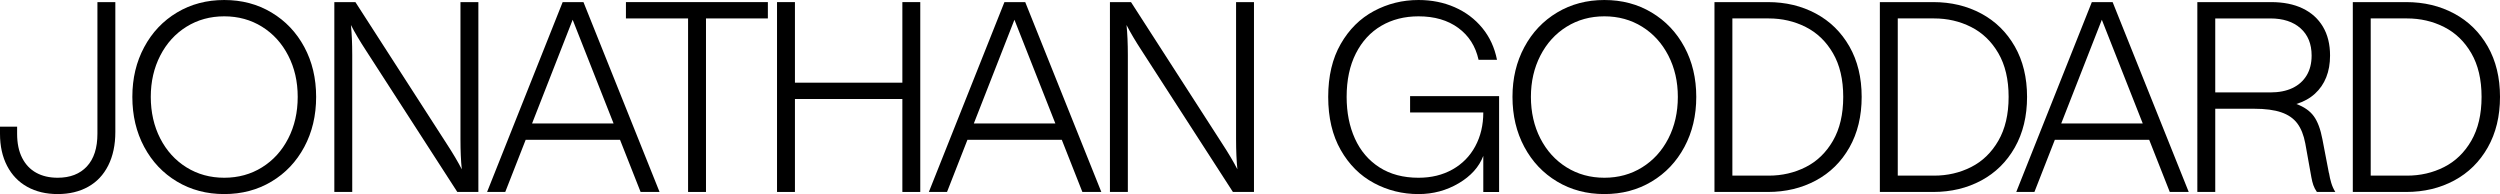
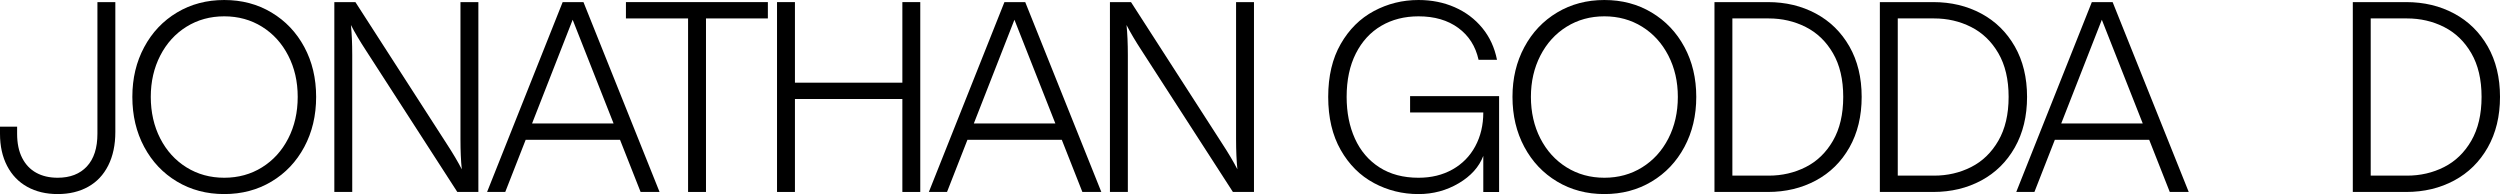
<svg xmlns="http://www.w3.org/2000/svg" id="Layer_1" data-name="Layer 1" viewBox="0 0 949.42 73.7">
  <path d="M8.4,59.95c1.27,2.5,3.05,4.38,5.35,5.65,2.3,1.27,5.02,1.9,8.15,1.9,4.73,0,8.43-1.43,11.1-4.3,2.67-2.87,4-7,4-12.4V.8h6.8v49.3c0,4.93-.9,9.18-2.7,12.75-1.8,3.57-4.35,6.27-7.65,8.1-3.3,1.83-7.15,2.75-11.55,2.75s-8.25-.92-11.55-2.75c-3.3-1.83-5.85-4.48-7.65-7.95-1.8-3.47-2.7-7.53-2.7-12.2v-2.7h6.5v2.7c0,3.6.63,6.65,1.9,9.15Z" />
  <path d="M67.21,68.95c-5.3-3.17-9.45-7.55-12.45-13.15s-4.5-11.93-4.5-19,1.5-13.3,4.5-18.9,7.15-9.98,12.45-13.15c5.3-3.17,11.28-4.75,17.95-4.75s12.65,1.58,17.95,4.75c5.3,3.17,9.45,7.53,12.45,13.1,3,5.57,4.5,11.88,4.5,18.95s-1.5,13.4-4.5,19-7.15,9.98-12.45,13.15c-5.3,3.17-11.28,4.75-17.95,4.75s-12.65-1.58-17.95-4.75ZM99.51,63.55c4.23-2.63,7.55-6.28,9.95-10.95,2.4-4.67,3.6-9.93,3.6-15.8s-1.2-11.03-3.6-15.7c-2.4-4.67-5.72-8.32-9.95-10.95-4.23-2.63-9.02-3.95-14.35-3.95s-10.12,1.32-14.35,3.95c-4.23,2.63-7.55,6.28-9.95,10.95-2.4,4.67-3.6,9.9-3.6,15.7s1.2,11.13,3.6,15.8c2.4,4.67,5.72,8.32,9.95,10.95,4.23,2.63,9.02,3.95,14.35,3.95s10.12-1.32,14.35-3.95Z" />
  <path d="M126.97.8h8l34.6,53.7c2.4,3.67,4.33,6.93,5.8,9.8-.33-3.2-.5-7-.5-11.4V.8h6.8v72.1h-8l-34.6-53.6c-2.4-3.67-4.33-6.93-5.8-9.8.33,3.2.5,7,.5,11.4v52h-6.8V.8Z" />
  <path d="M213.68.8h7.9l28.9,72.1h-7.2L217.48,7.5l-25.6,65.4h-6.9L213.68.8ZM201.48,46.9h32.9l2.4,6.2h-37.7l2.4-6.2Z" />
  <path d="M261.31,7h-23.6V.8h53.9v6.2h-23.5v65.9h-6.8V7Z" />
  <path d="M342.69.8h6.8v72.1h-6.8v-35.3h-40.8v35.3h-6.8V.8h6.8v30.6h40.8V.8Z" />
  <path d="M381.45.8h7.9l28.9,72.1h-7.2l-25.8-65.4-25.6,65.4h-6.9L381.45.8ZM369.25,46.9h32.9l2.4,6.2h-37.7l2.4-6.2Z" />
  <path d="M421.52.8h8l34.6,53.7c2.4,3.67,4.33,6.93,5.8,9.8-.33-3.2-.5-7-.5-11.4V.8h6.8v72.1h-8l-34.6-53.6c-2.4-3.67-4.33-6.93-5.8-9.8.33,3.2.5,7,.5,11.4v52h-6.8V.8Z" />
  <path d="M521.76,69.5c-5.23-2.8-9.43-6.98-12.6-12.55-3.17-5.57-4.75-12.28-4.75-20.15s1.58-14.57,4.75-20.1c3.17-5.53,7.37-9.7,12.6-12.5,5.23-2.8,10.88-4.2,16.95-4.2,5,0,9.58.92,13.75,2.75,4.17,1.83,7.65,4.45,10.45,7.85,2.8,3.4,4.67,7.43,5.6,12.1h-7c-1.13-5.13-3.7-9.17-7.7-12.1-4-2.93-9.03-4.4-15.1-4.4-5.33,0-10.05,1.2-14.15,3.6s-7.32,5.9-9.65,10.5c-2.33,4.6-3.5,10.1-3.5,16.5,0,5.93,1.05,11.22,3.15,15.85,2.1,4.63,5.2,8.27,9.3,10.9,4.1,2.63,9.05,3.95,14.85,3.95,4.87,0,9.17-1.05,12.9-3.15,3.73-2.1,6.62-5.03,8.65-8.8,2.03-3.77,3.05-8.05,3.05-12.85h-27.8v-6.2h33.8v36.4h-6v-13.7c-1.6,4.2-4.72,7.67-9.35,10.4-4.63,2.73-9.72,4.1-15.25,4.1-6.07,0-11.72-1.4-16.95-4.2Z" />
  <path d="M591.34,68.95c-5.3-3.17-9.45-7.55-12.45-13.15s-4.5-11.93-4.5-19,1.5-13.3,4.5-18.9,7.15-9.98,12.45-13.15c5.3-3.17,11.28-4.75,17.95-4.75s12.65,1.58,17.95,4.75c5.3,3.17,9.45,7.53,12.45,13.1,3,5.57,4.5,11.88,4.5,18.95s-1.5,13.4-4.5,19-7.15,9.98-12.45,13.15c-5.3,3.17-11.28,4.75-17.95,4.75s-12.65-1.58-17.95-4.75ZM623.64,63.55c4.23-2.63,7.55-6.28,9.95-10.95,2.4-4.67,3.6-9.93,3.6-15.8s-1.2-11.03-3.6-15.7c-2.4-4.67-5.72-8.32-9.95-10.95-4.23-2.63-9.02-3.95-14.35-3.95s-10.12,1.32-14.35,3.95c-4.23,2.63-7.55,6.28-9.95,10.95-2.4,4.67-3.6,9.9-3.6,15.7s1.2,11.13,3.6,15.8c2.4,4.67,5.72,8.32,9.95,10.95,4.23,2.63,9.02,3.95,14.35,3.95s10.12-1.32,14.35-3.95Z" />
  <path d="M651.1.8h20.3c6.73,0,12.8,1.45,18.2,4.35s9.65,7.07,12.75,12.5c3.1,5.43,4.65,11.82,4.65,19.15s-1.55,13.73-4.65,19.2c-3.1,5.47-7.35,9.65-12.75,12.55s-11.47,4.35-18.2,4.35h-20.3V.8ZM685.75,63.45c4.3-2.17,7.75-5.5,10.35-10s3.9-10.05,3.9-16.65-1.3-12.13-3.9-16.6c-2.6-4.47-6.05-7.78-10.35-9.95-4.3-2.17-8.98-3.25-14.05-3.25h-13.8v59.7h13.8c5.07,0,9.75-1.08,14.05-3.25Z" />
  <path d="M713.91.8h20.3c6.73,0,12.8,1.45,18.2,4.35s9.65,7.07,12.75,12.5c3.1,5.43,4.65,11.82,4.65,19.15s-1.55,13.73-4.65,19.2c-3.1,5.47-7.35,9.65-12.75,12.55s-11.47,4.35-18.2,4.35h-20.3V.8ZM748.56,63.45c4.3-2.17,7.75-5.5,10.35-10s3.9-10.05,3.9-16.65-1.3-12.13-3.9-16.6c-2.6-4.47-6.05-7.78-10.35-9.95-4.3-2.17-8.98-3.25-14.05-3.25h-13.8v59.7h13.8c5.07,0,9.75-1.08,14.05-3.25Z" />
  <path d="M794.41.8h7.9l28.9,72.1h-7.2l-25.8-65.4-25.6,65.4h-6.9L794.41.8ZM782.21,46.9h32.9l2.4,6.2h-37.7l2.4-6.2Z" />
-   <path d="M834.48.8h28c4.67,0,8.67.8,12,2.4,3.33,1.6,5.9,3.92,7.7,6.95,1.8,3.03,2.7,6.68,2.7,10.95,0,3.07-.48,5.82-1.45,8.25-.97,2.43-2.4,4.52-4.3,6.25-1.9,1.73-4.25,3.03-7.05,3.9,2.93,1.07,5.13,2.6,6.6,4.6,1.47,2,2.57,4.93,3.3,8.8l2.4,12.5c0,.13.03.23.1.3.2,1.27.48,2.52.85,3.75.37,1.23.88,2.38,1.55,3.45h-7c-.6-.87-1.05-1.73-1.35-2.6-.3-.87-.55-1.87-.75-3l-2.3-12.8c-.6-3.2-1.62-5.75-3.05-7.65-1.43-1.9-3.47-3.3-6.1-4.2-2.63-.9-6.05-1.35-10.25-1.35h-14.8v31.6h-6.8V.8ZM870.58,33.45c2.33-1.1,4.13-2.7,5.4-4.8,1.27-2.1,1.9-4.62,1.9-7.55,0-4.4-1.4-7.85-4.2-10.35s-6.63-3.75-11.5-3.75h-20.9v28.1h20.9c3.27,0,6.07-.55,8.4-1.65Z" />
  <path d="M893.52.8h20.3c6.73,0,12.8,1.45,18.2,4.35s9.65,7.07,12.75,12.5c3.1,5.43,4.65,11.82,4.65,19.15s-1.55,13.73-4.65,19.2c-3.1,5.47-7.35,9.65-12.75,12.55s-11.47,4.35-18.2,4.35h-20.3V.8ZM928.17,63.45c4.3-2.17,7.75-5.5,10.35-10s3.9-10.05,3.9-16.65-1.3-12.13-3.9-16.6c-2.6-4.47-6.05-7.78-10.35-9.95-4.3-2.17-8.98-3.25-14.05-3.25h-13.8v59.7h13.8c5.07,0,9.75-1.08,14.05-3.25Z" />
</svg>